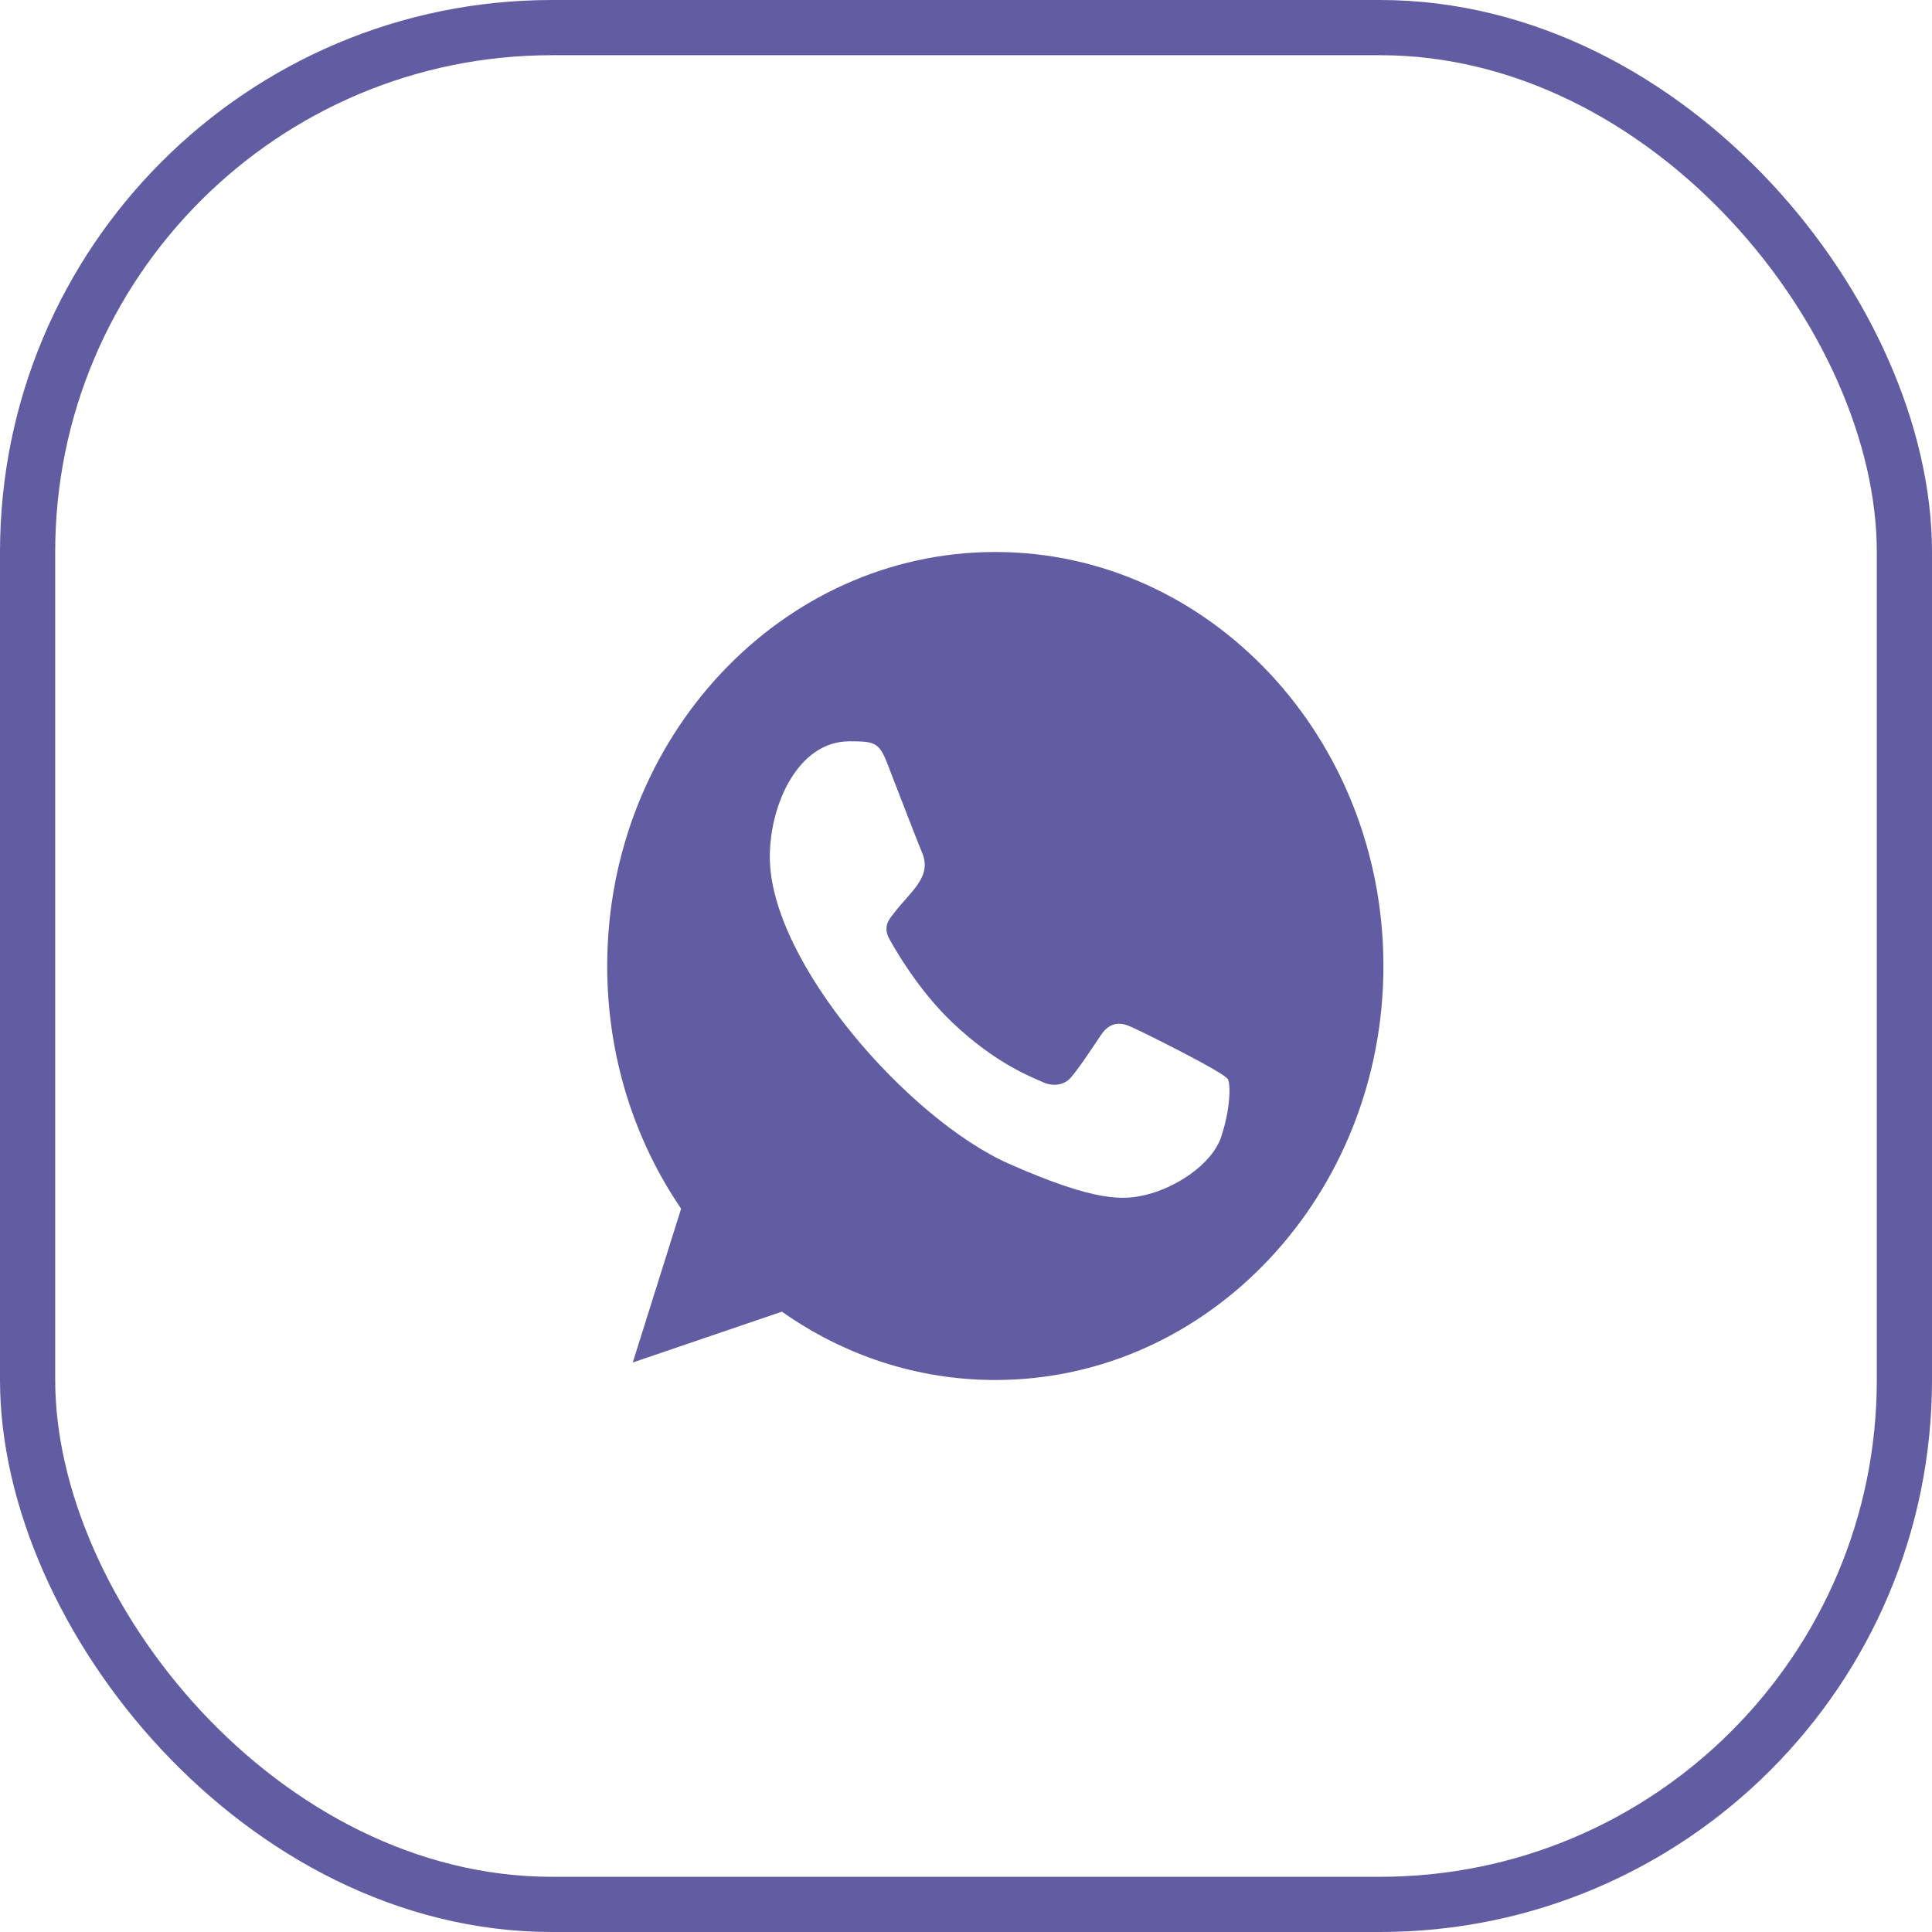
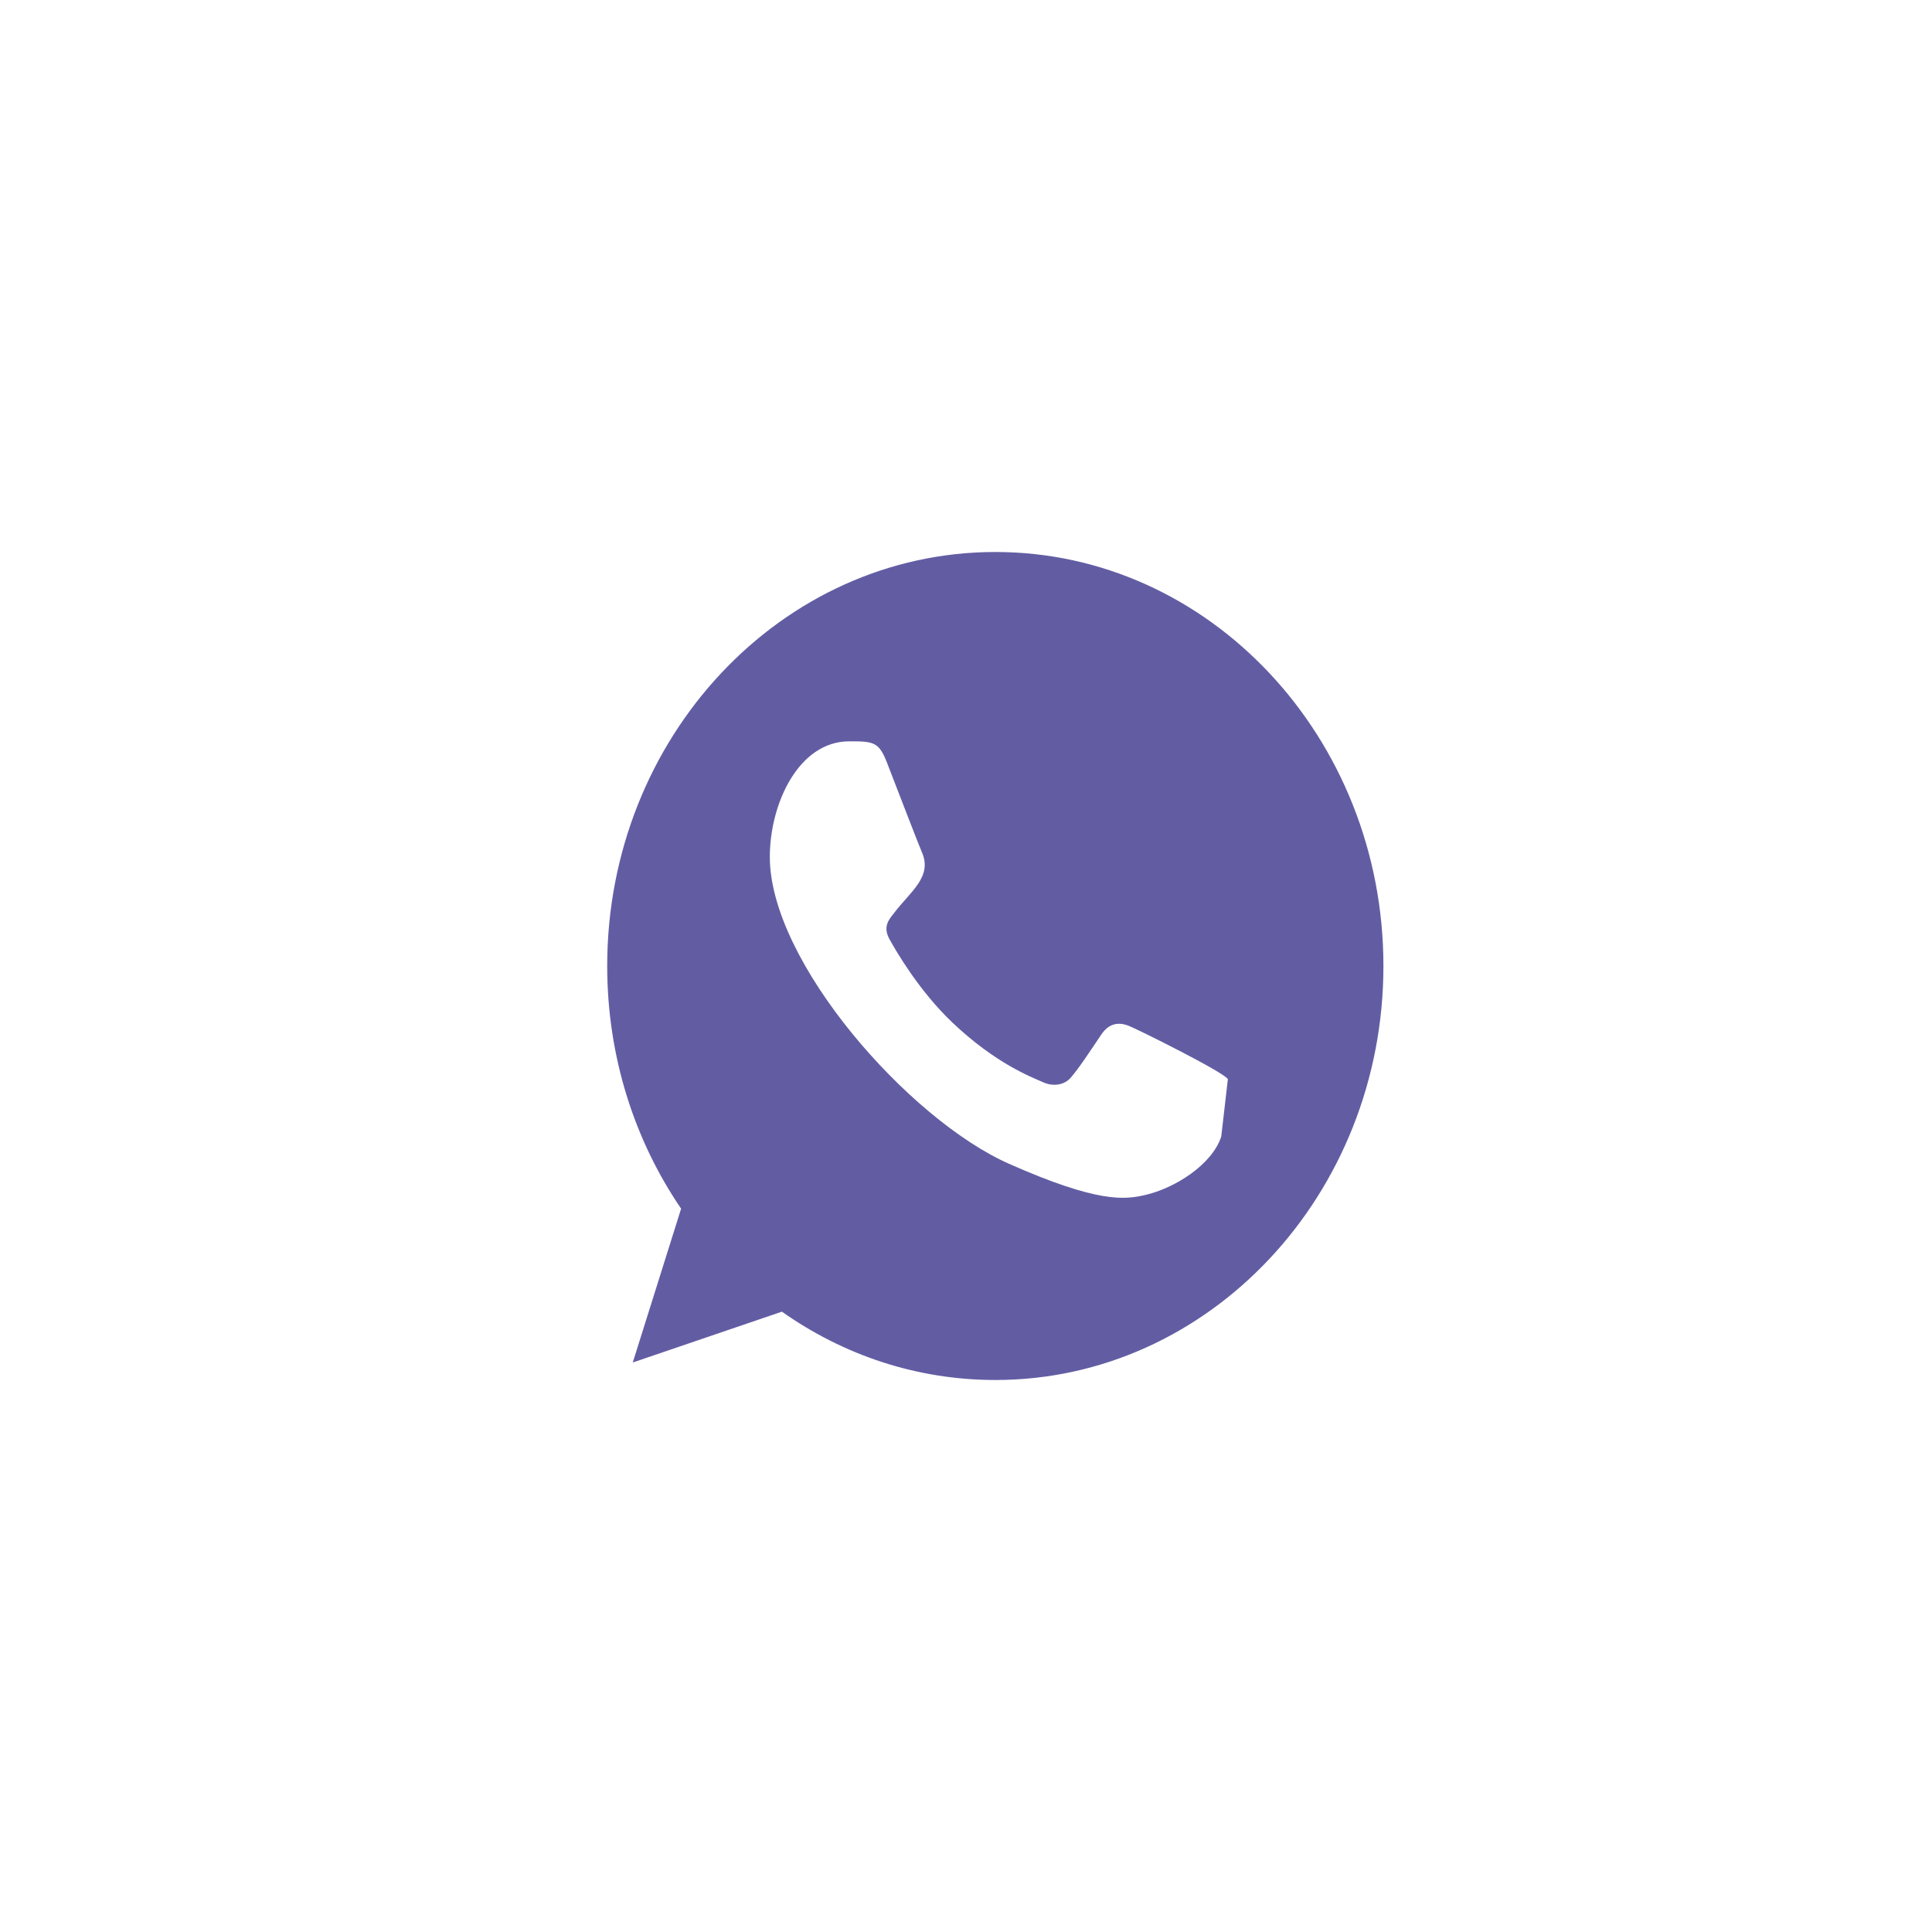
<svg xmlns="http://www.w3.org/2000/svg" width="35" height="35" viewBox="0 0 35 35" fill="none">
-   <rect x="0.5" y="0.5" width="34" height="34" rx="9.5" stroke="#625DA3" />
-   <path fill-rule="evenodd" clip-rule="evenodd" d="M22.124 20.591C21.955 21.102 21.281 21.526 20.744 21.649C20.376 21.733 19.897 21.799 18.281 21.084C16.466 20.282 13.946 17.426 13.946 15.525C13.946 14.557 14.469 13.43 15.384 13.43C15.824 13.43 15.921 13.439 16.066 13.81C16.235 14.246 16.649 15.322 16.698 15.432C16.901 15.885 16.491 16.15 16.194 16.544C16.099 16.662 15.992 16.79 16.112 17.011C16.231 17.227 16.645 17.945 17.252 18.523C18.037 19.268 18.673 19.506 18.901 19.608C19.07 19.683 19.273 19.665 19.397 19.524C19.553 19.343 19.748 19.043 19.947 18.748C20.087 18.536 20.264 18.51 20.451 18.585C20.577 18.631 22.176 19.424 22.244 19.55C22.294 19.643 22.294 20.079 22.124 20.591ZM18.033 10H18.029C14.153 10 11 13.364 11 17.5C11 19.14 11.496 20.662 12.339 21.896L11.463 24.683L14.165 23.762C15.276 24.546 16.603 25 18.033 25C21.909 25 25.062 21.636 25.062 17.5C25.062 13.364 21.909 10 18.033 10Z" fill="#625DA3" />
+   <path fill-rule="evenodd" clip-rule="evenodd" d="M22.124 20.591C21.955 21.102 21.281 21.526 20.744 21.649C20.376 21.733 19.897 21.799 18.281 21.084C16.466 20.282 13.946 17.426 13.946 15.525C13.946 14.557 14.469 13.43 15.384 13.43C15.824 13.43 15.921 13.439 16.066 13.81C16.235 14.246 16.649 15.322 16.698 15.432C16.901 15.885 16.491 16.15 16.194 16.544C16.099 16.662 15.992 16.79 16.112 17.011C16.231 17.227 16.645 17.945 17.252 18.523C18.037 19.268 18.673 19.506 18.901 19.608C19.07 19.683 19.273 19.665 19.397 19.524C19.553 19.343 19.748 19.043 19.947 18.748C20.087 18.536 20.264 18.51 20.451 18.585C20.577 18.631 22.176 19.424 22.244 19.55ZM18.033 10H18.029C14.153 10 11 13.364 11 17.5C11 19.14 11.496 20.662 12.339 21.896L11.463 24.683L14.165 23.762C15.276 24.546 16.603 25 18.033 25C21.909 25 25.062 21.636 25.062 17.5C25.062 13.364 21.909 10 18.033 10Z" fill="#625DA3" />
</svg>